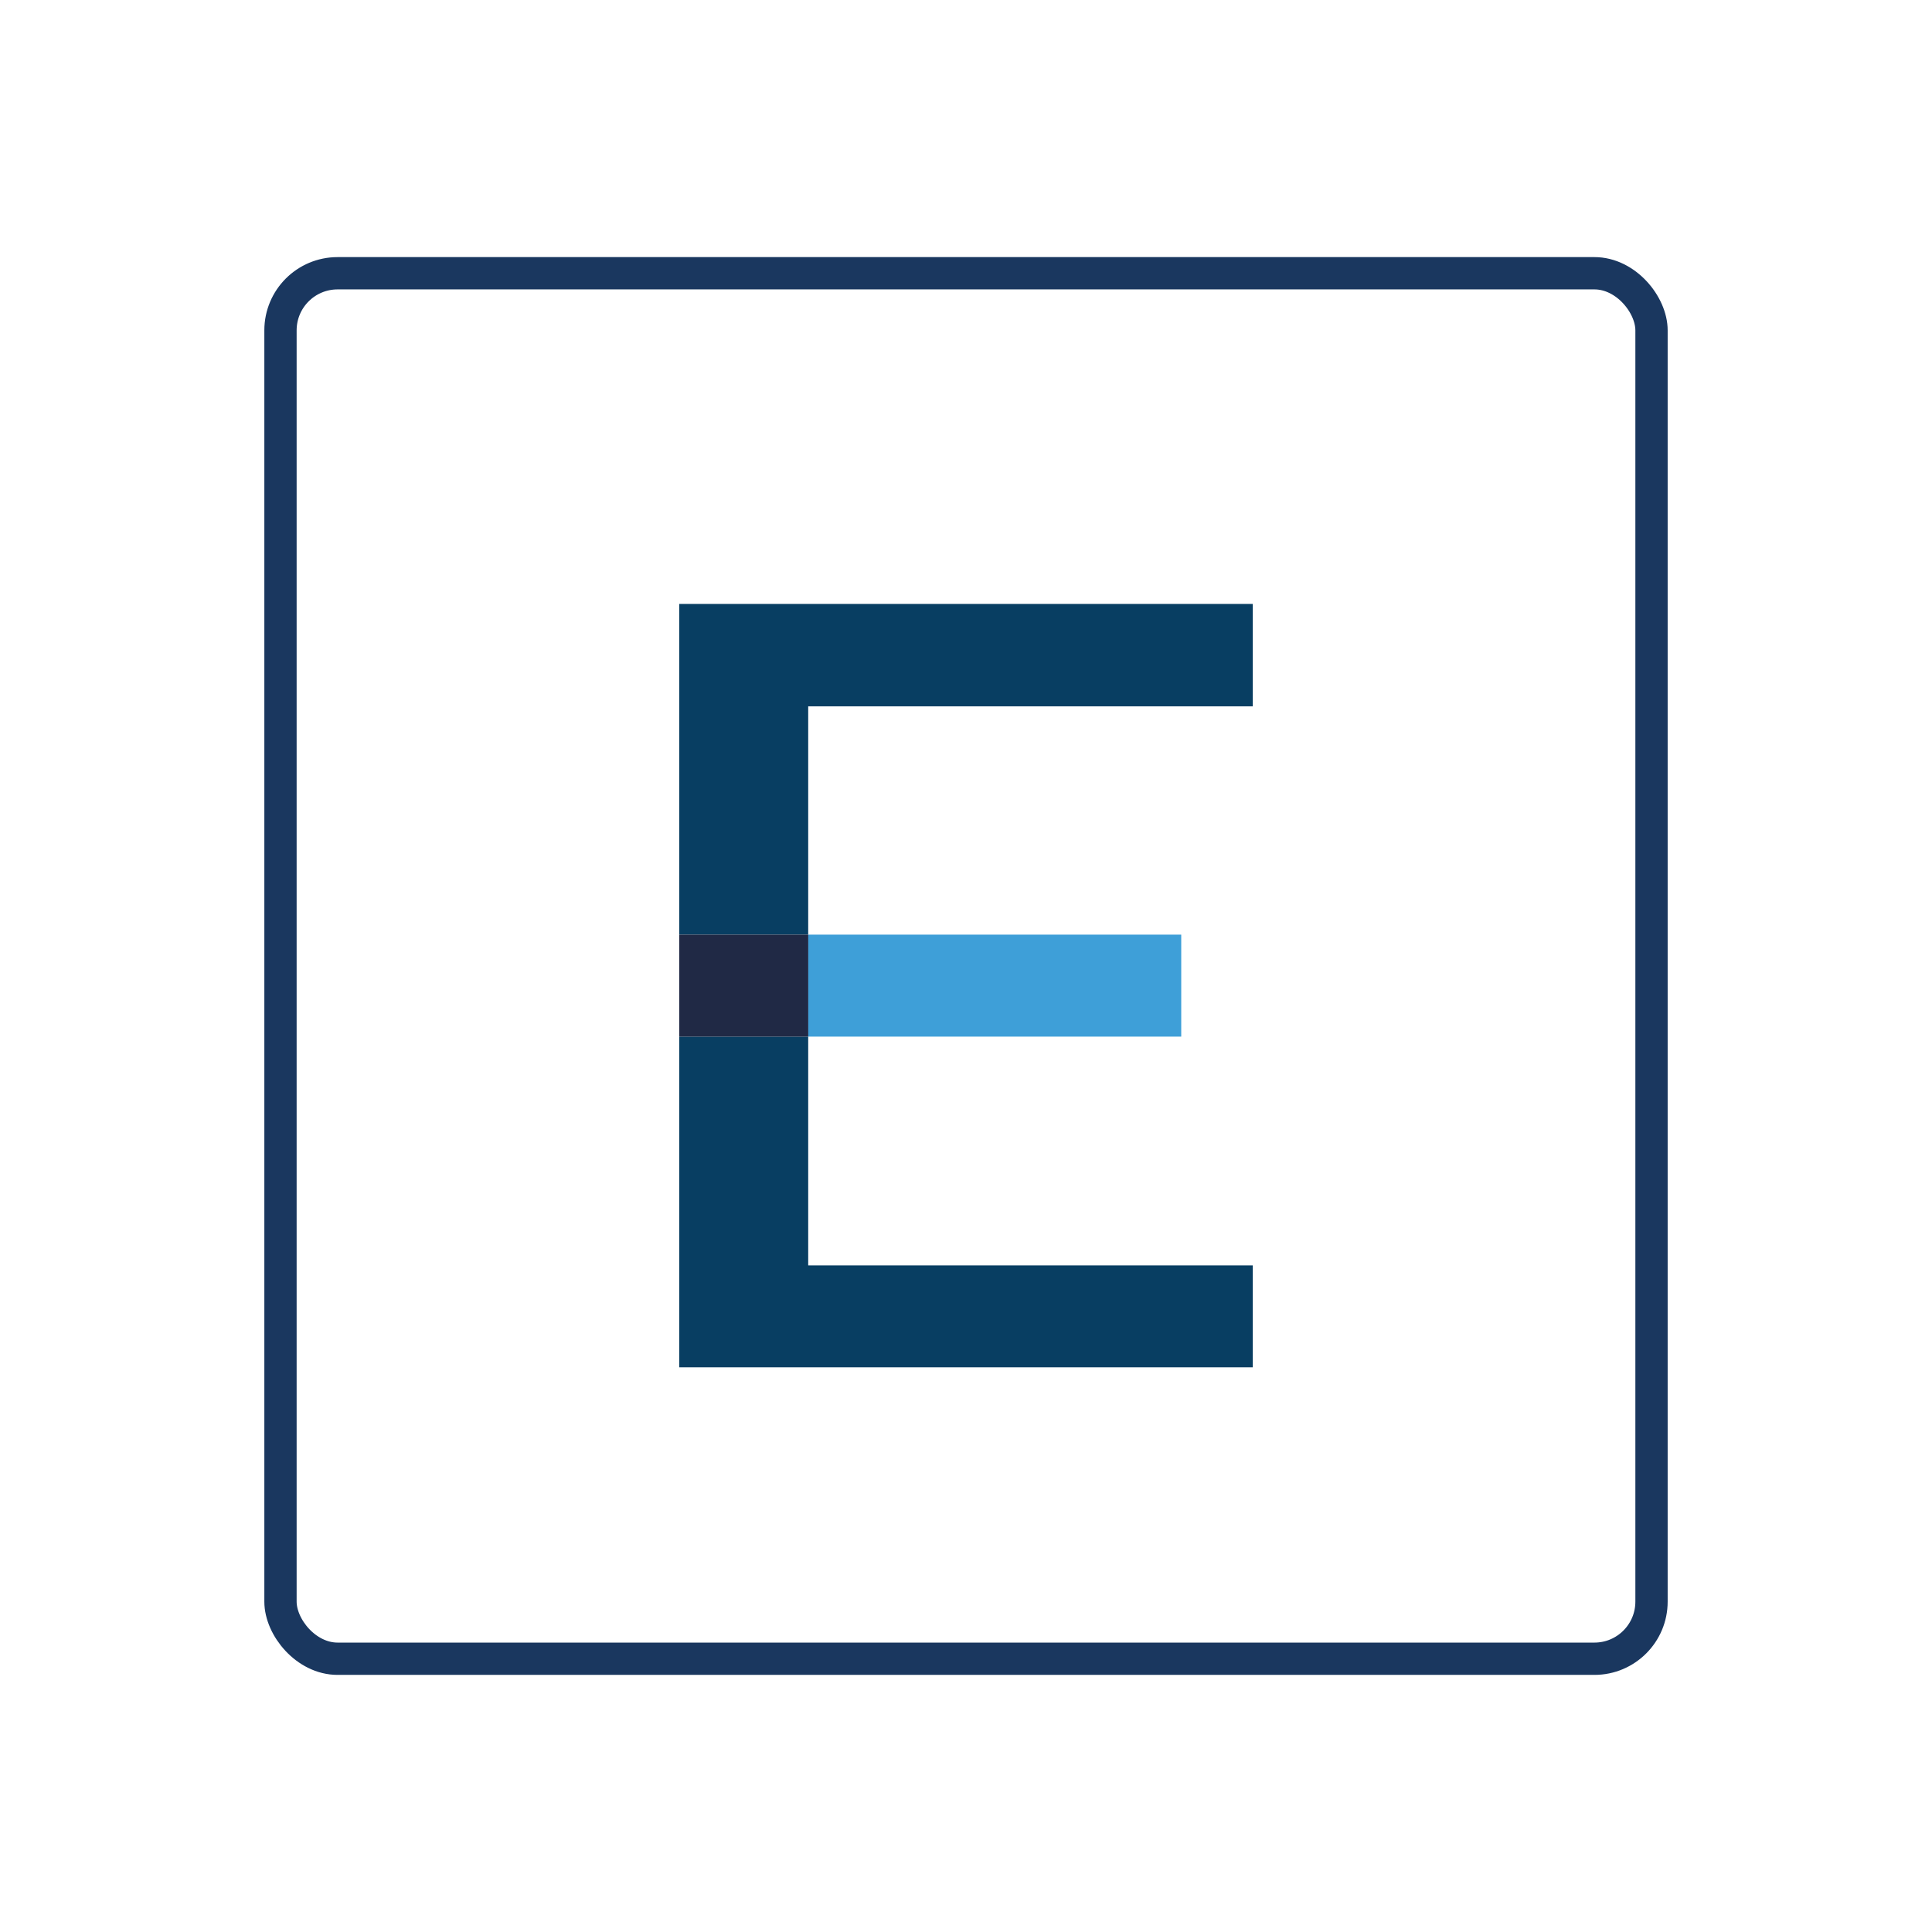
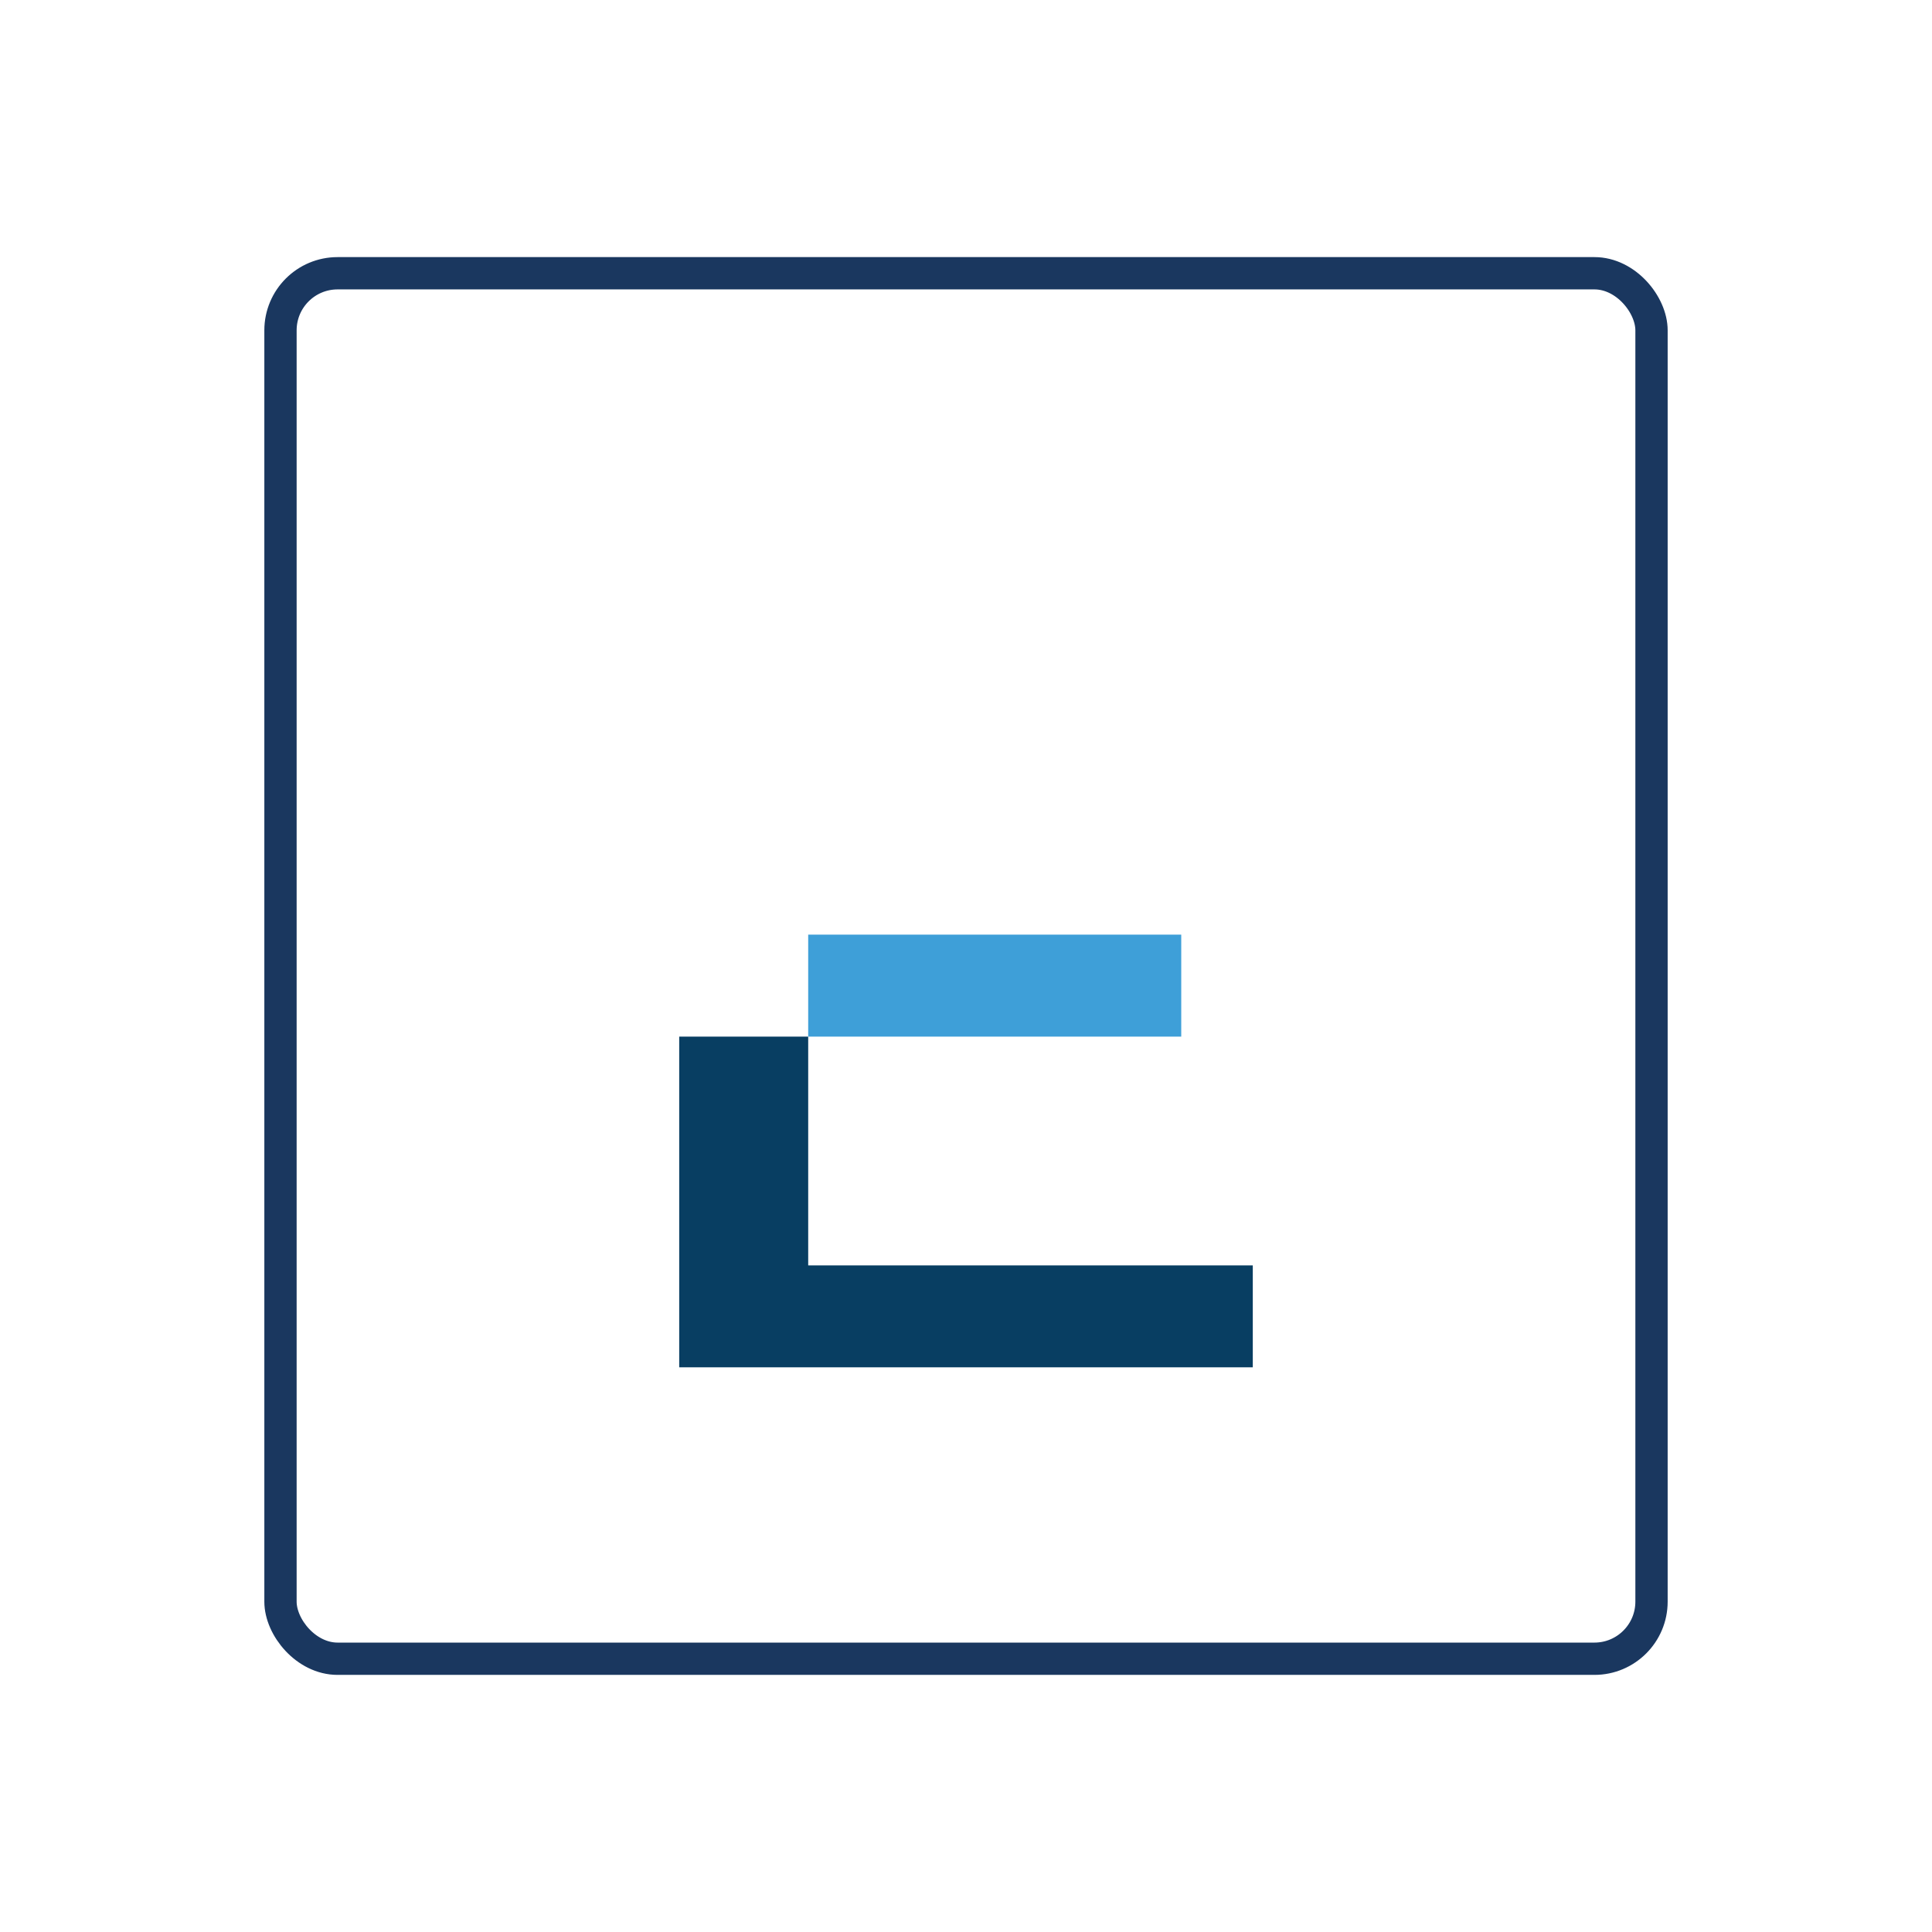
<svg xmlns="http://www.w3.org/2000/svg" id="Capa_2" data-name="Capa 2" viewBox="0 0 280.55 280.55">
  <defs>
    <style>
      .cls-1, .cls-2 {
        fill: none;
      }

      .cls-3 {
        fill: #202945;
      }

      .cls-2 {
        stroke: #1a375f;
        stroke-miterlimit: 10;
        stroke-width: 4.69px;
      }

      .cls-4 {
        fill: #3e9fd8;
      }

      .cls-5 {
        fill: #083e62;
      }
    </style>
  </defs>
  <g id="Capa_1-2" data-name="Capa 1">
    <g>
      <g>
        <g>
          <polygon class="cls-5" points="98.63 198.55 181.92 198.55 181.92 183.75 117.36 183.75 117.36 150.53 98.63 150.53 98.63 198.55" />
-           <polygon class="cls-5" points="117.36 102.57 181.92 102.57 181.92 87.7 98.63 87.7 98.63 135.72 117.36 135.72 117.36 135.25 117.36 102.57" />
          <polygon class="cls-4" points="117.36 150.53 171.53 150.53 171.53 135.72 117.36 135.72 117.36 150.11 117.36 150.53" />
-           <rect class="cls-3" x="98.63" y="135.72" width="18.74" height="14.81" />
        </g>
        <rect class="cls-2" x="40.73" y="39.68" width="199.09" height="201.19" rx="8.29" ry="8.29" />
      </g>
      <rect class="cls-1" width="280.55" height="280.55" />
    </g>
  </g>
</svg>